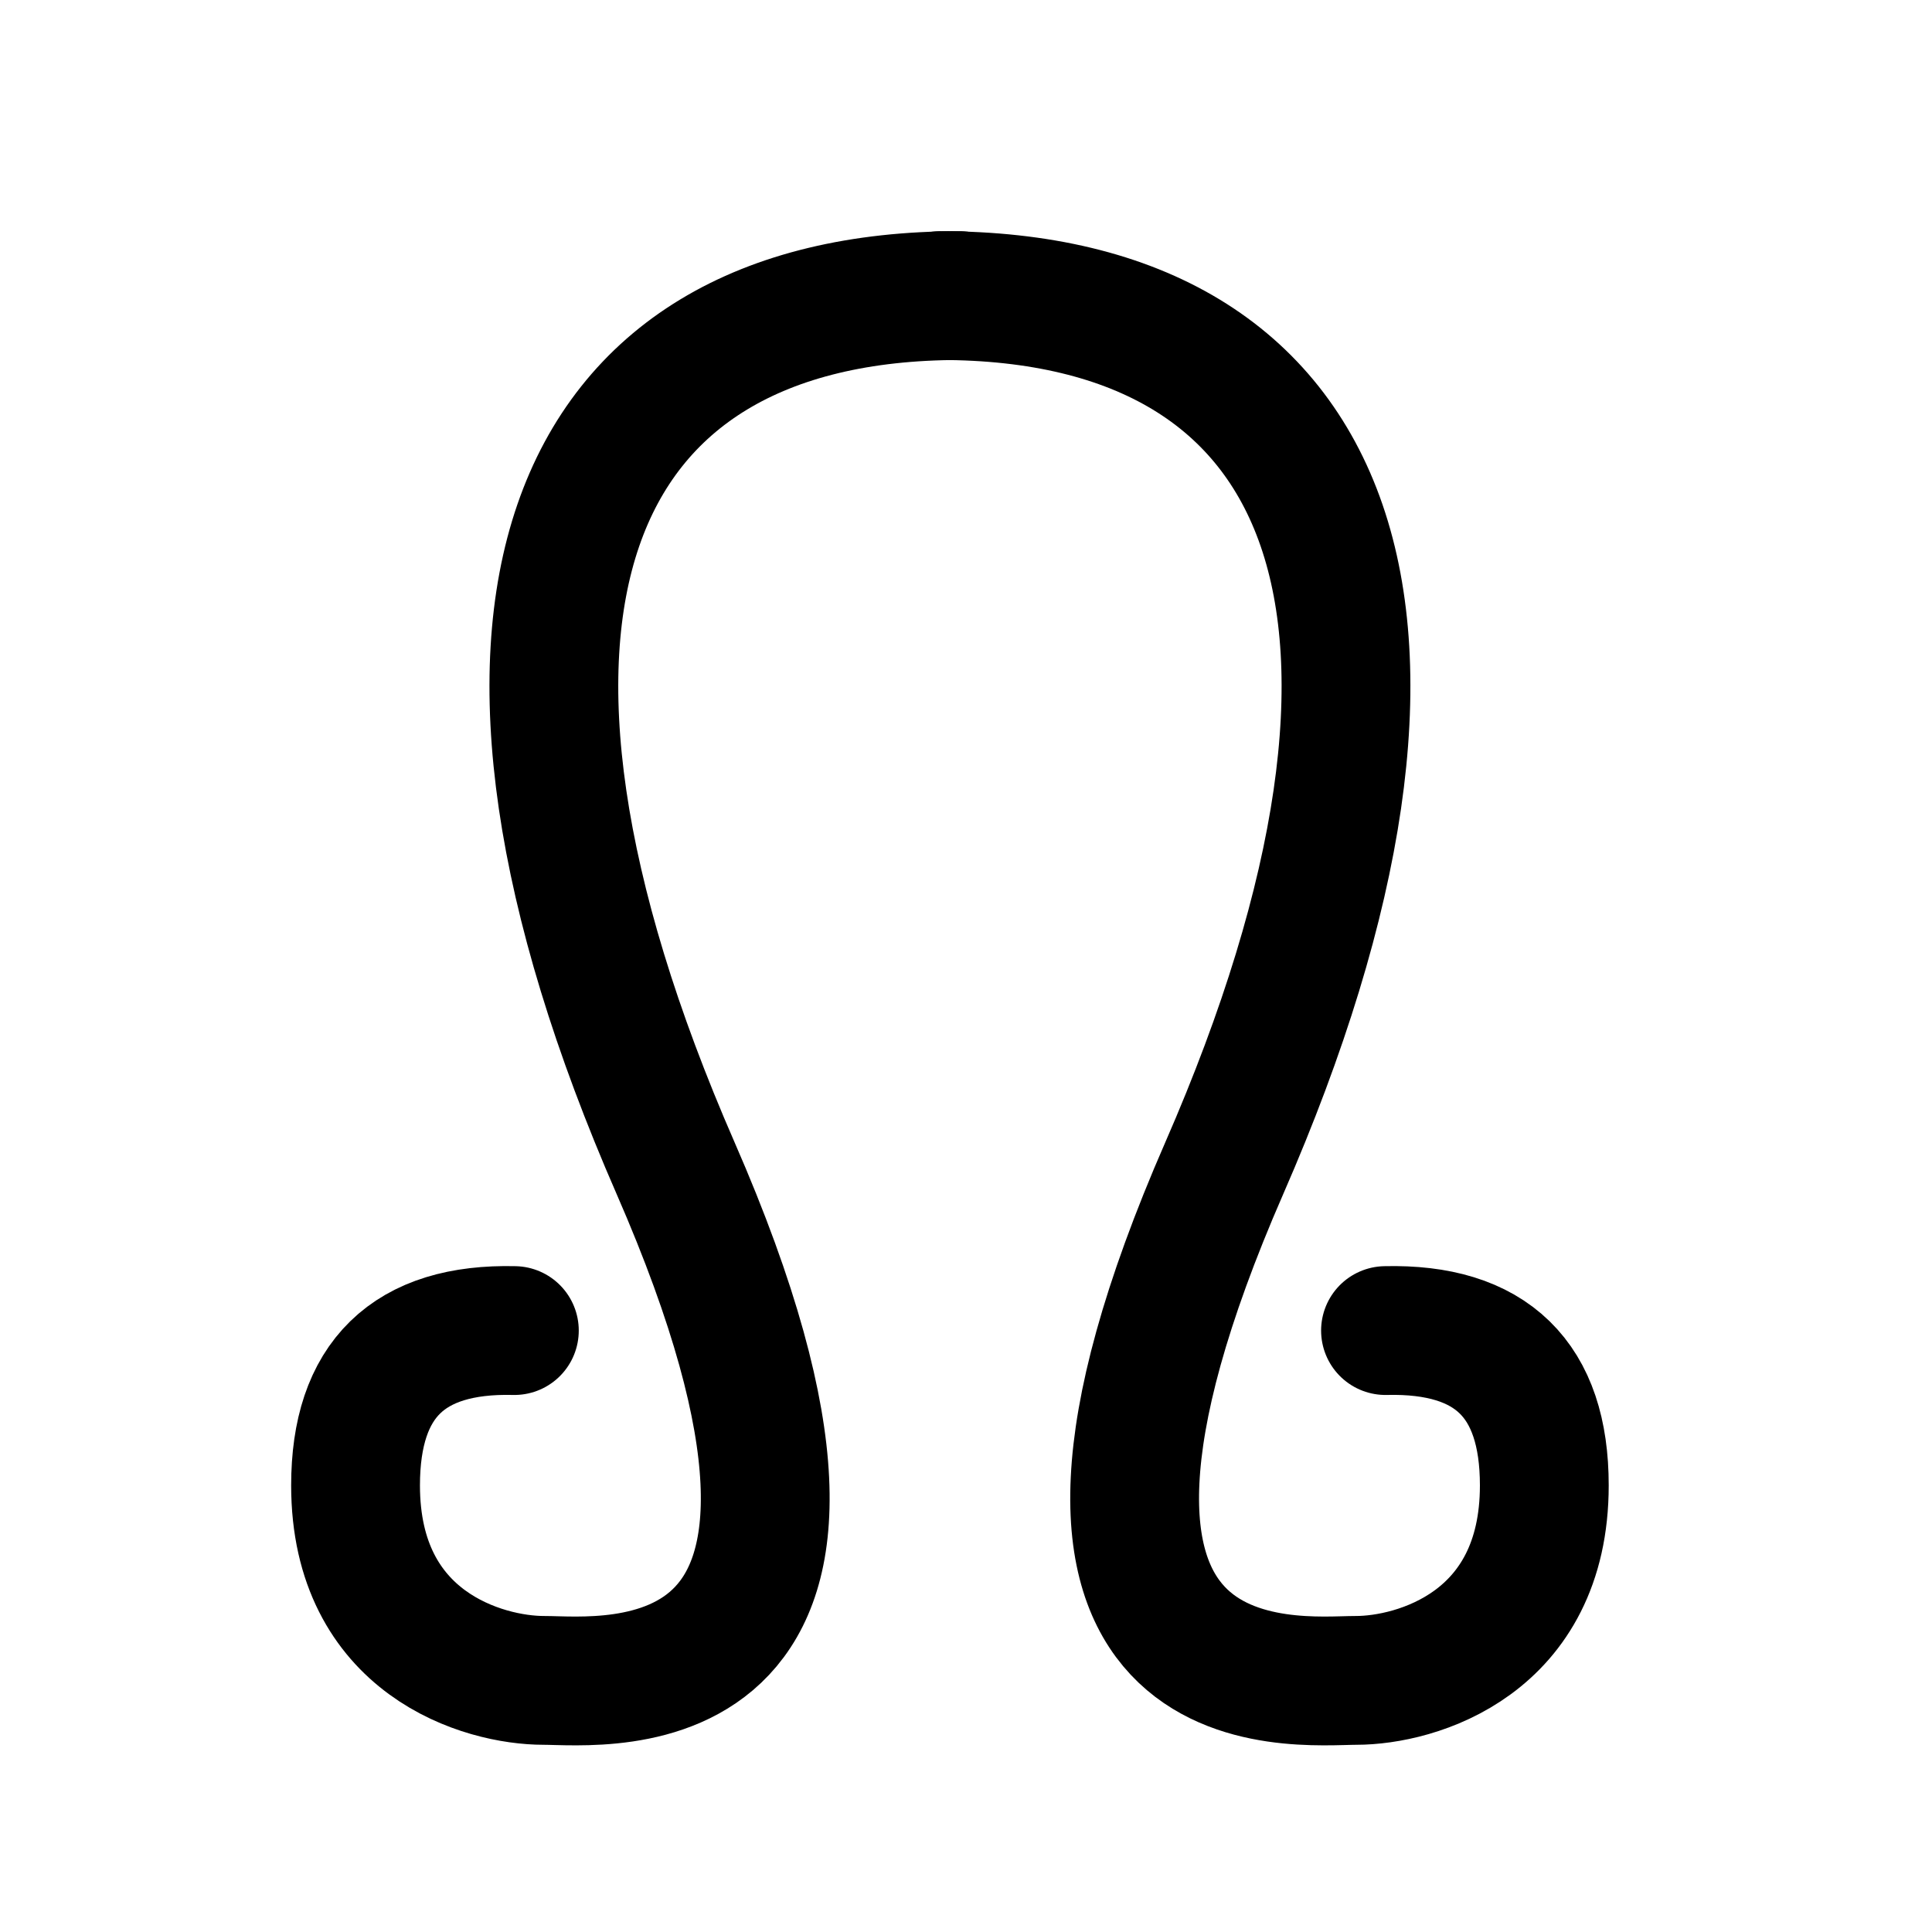
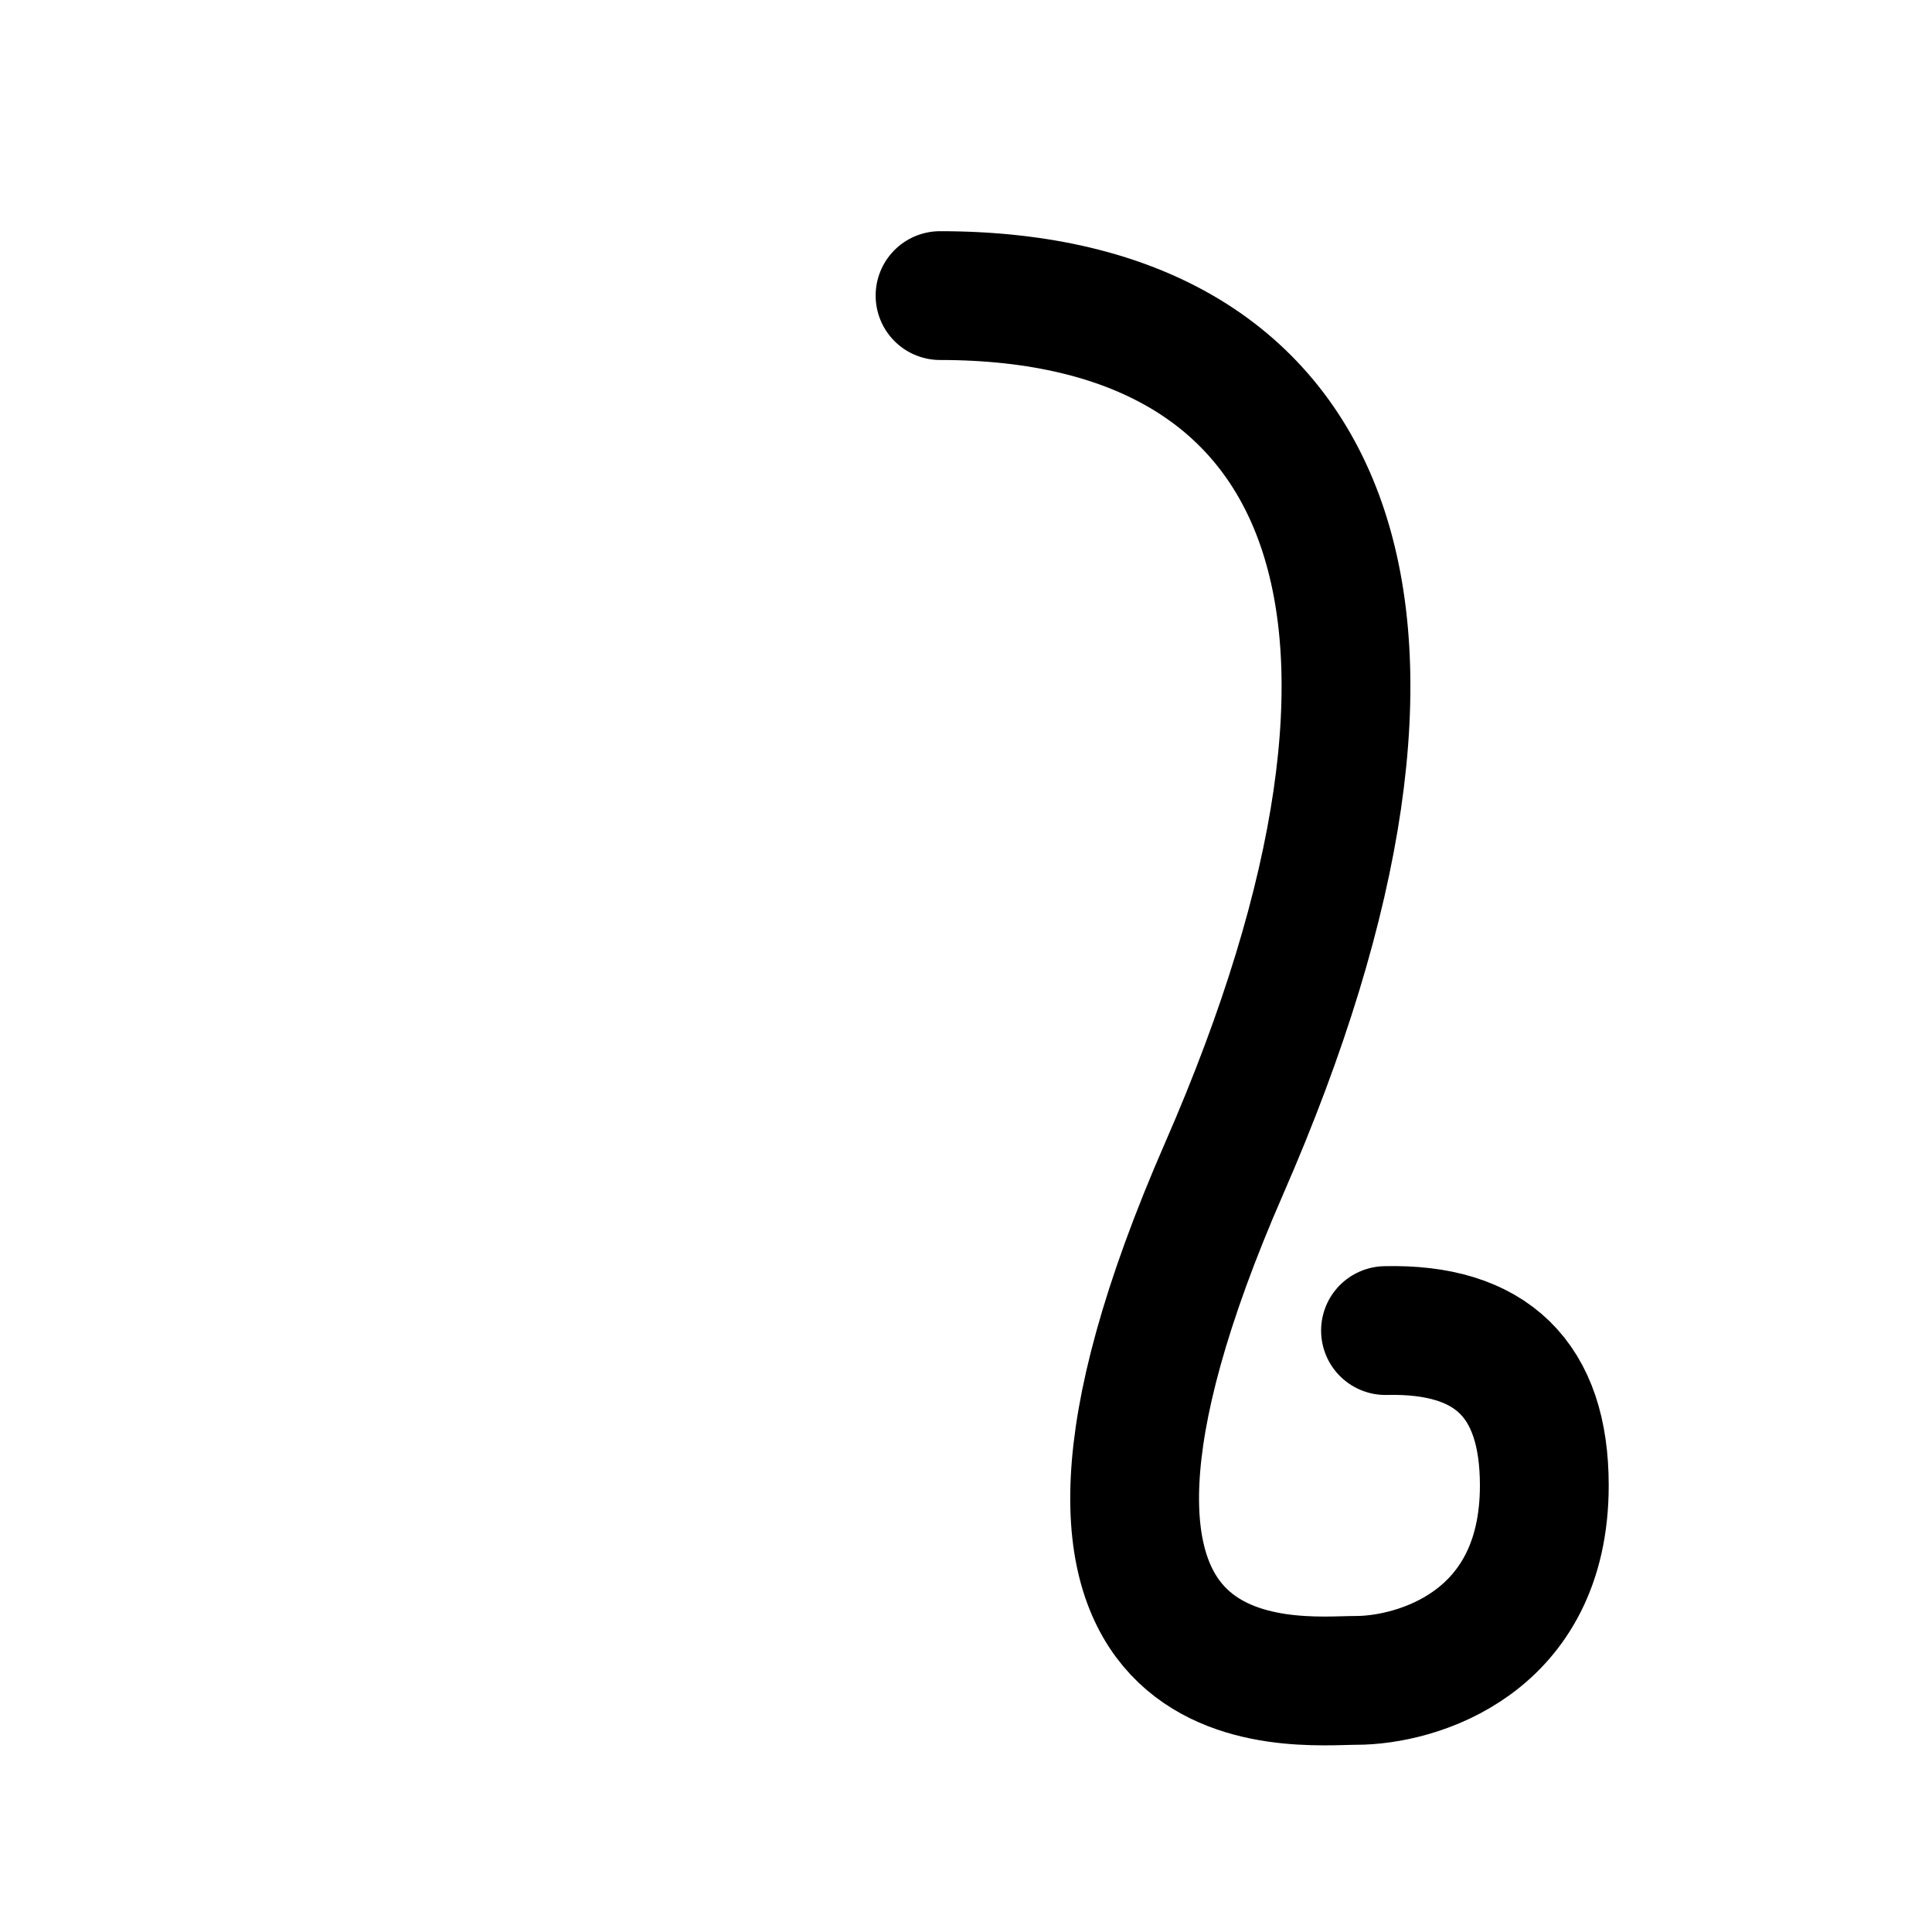
<svg xmlns="http://www.w3.org/2000/svg" height="30" viewBox="0 0 30 30" width="30">
  <g style="stroke:#000;stroke-width:2;fill:none;fill-rule:evenodd;stroke-linecap:round;stroke-linejoin:round" transform="translate(5.184 3.845)">
-     <path d="m2.803 16.816c-1.644-.04-2.466.761-2.466 2.404 0 2.463 1.994 3.028 2.921 3.028s5.782.595 2.048-7.955c-3.734-8.55-1.765-13.548 4.414-13.548" />
    <path d="m11.879 16.816c-1.644-.04-2.466.761-2.466 2.404 0 2.463 1.994 3.028 2.921 3.028.926 0 5.782.595 2.048-7.955-3.734-8.55-1.765-13.548 4.414-13.548" transform="matrix(-1 0 0 1 28.209 0)" />
  </g>
</svg>